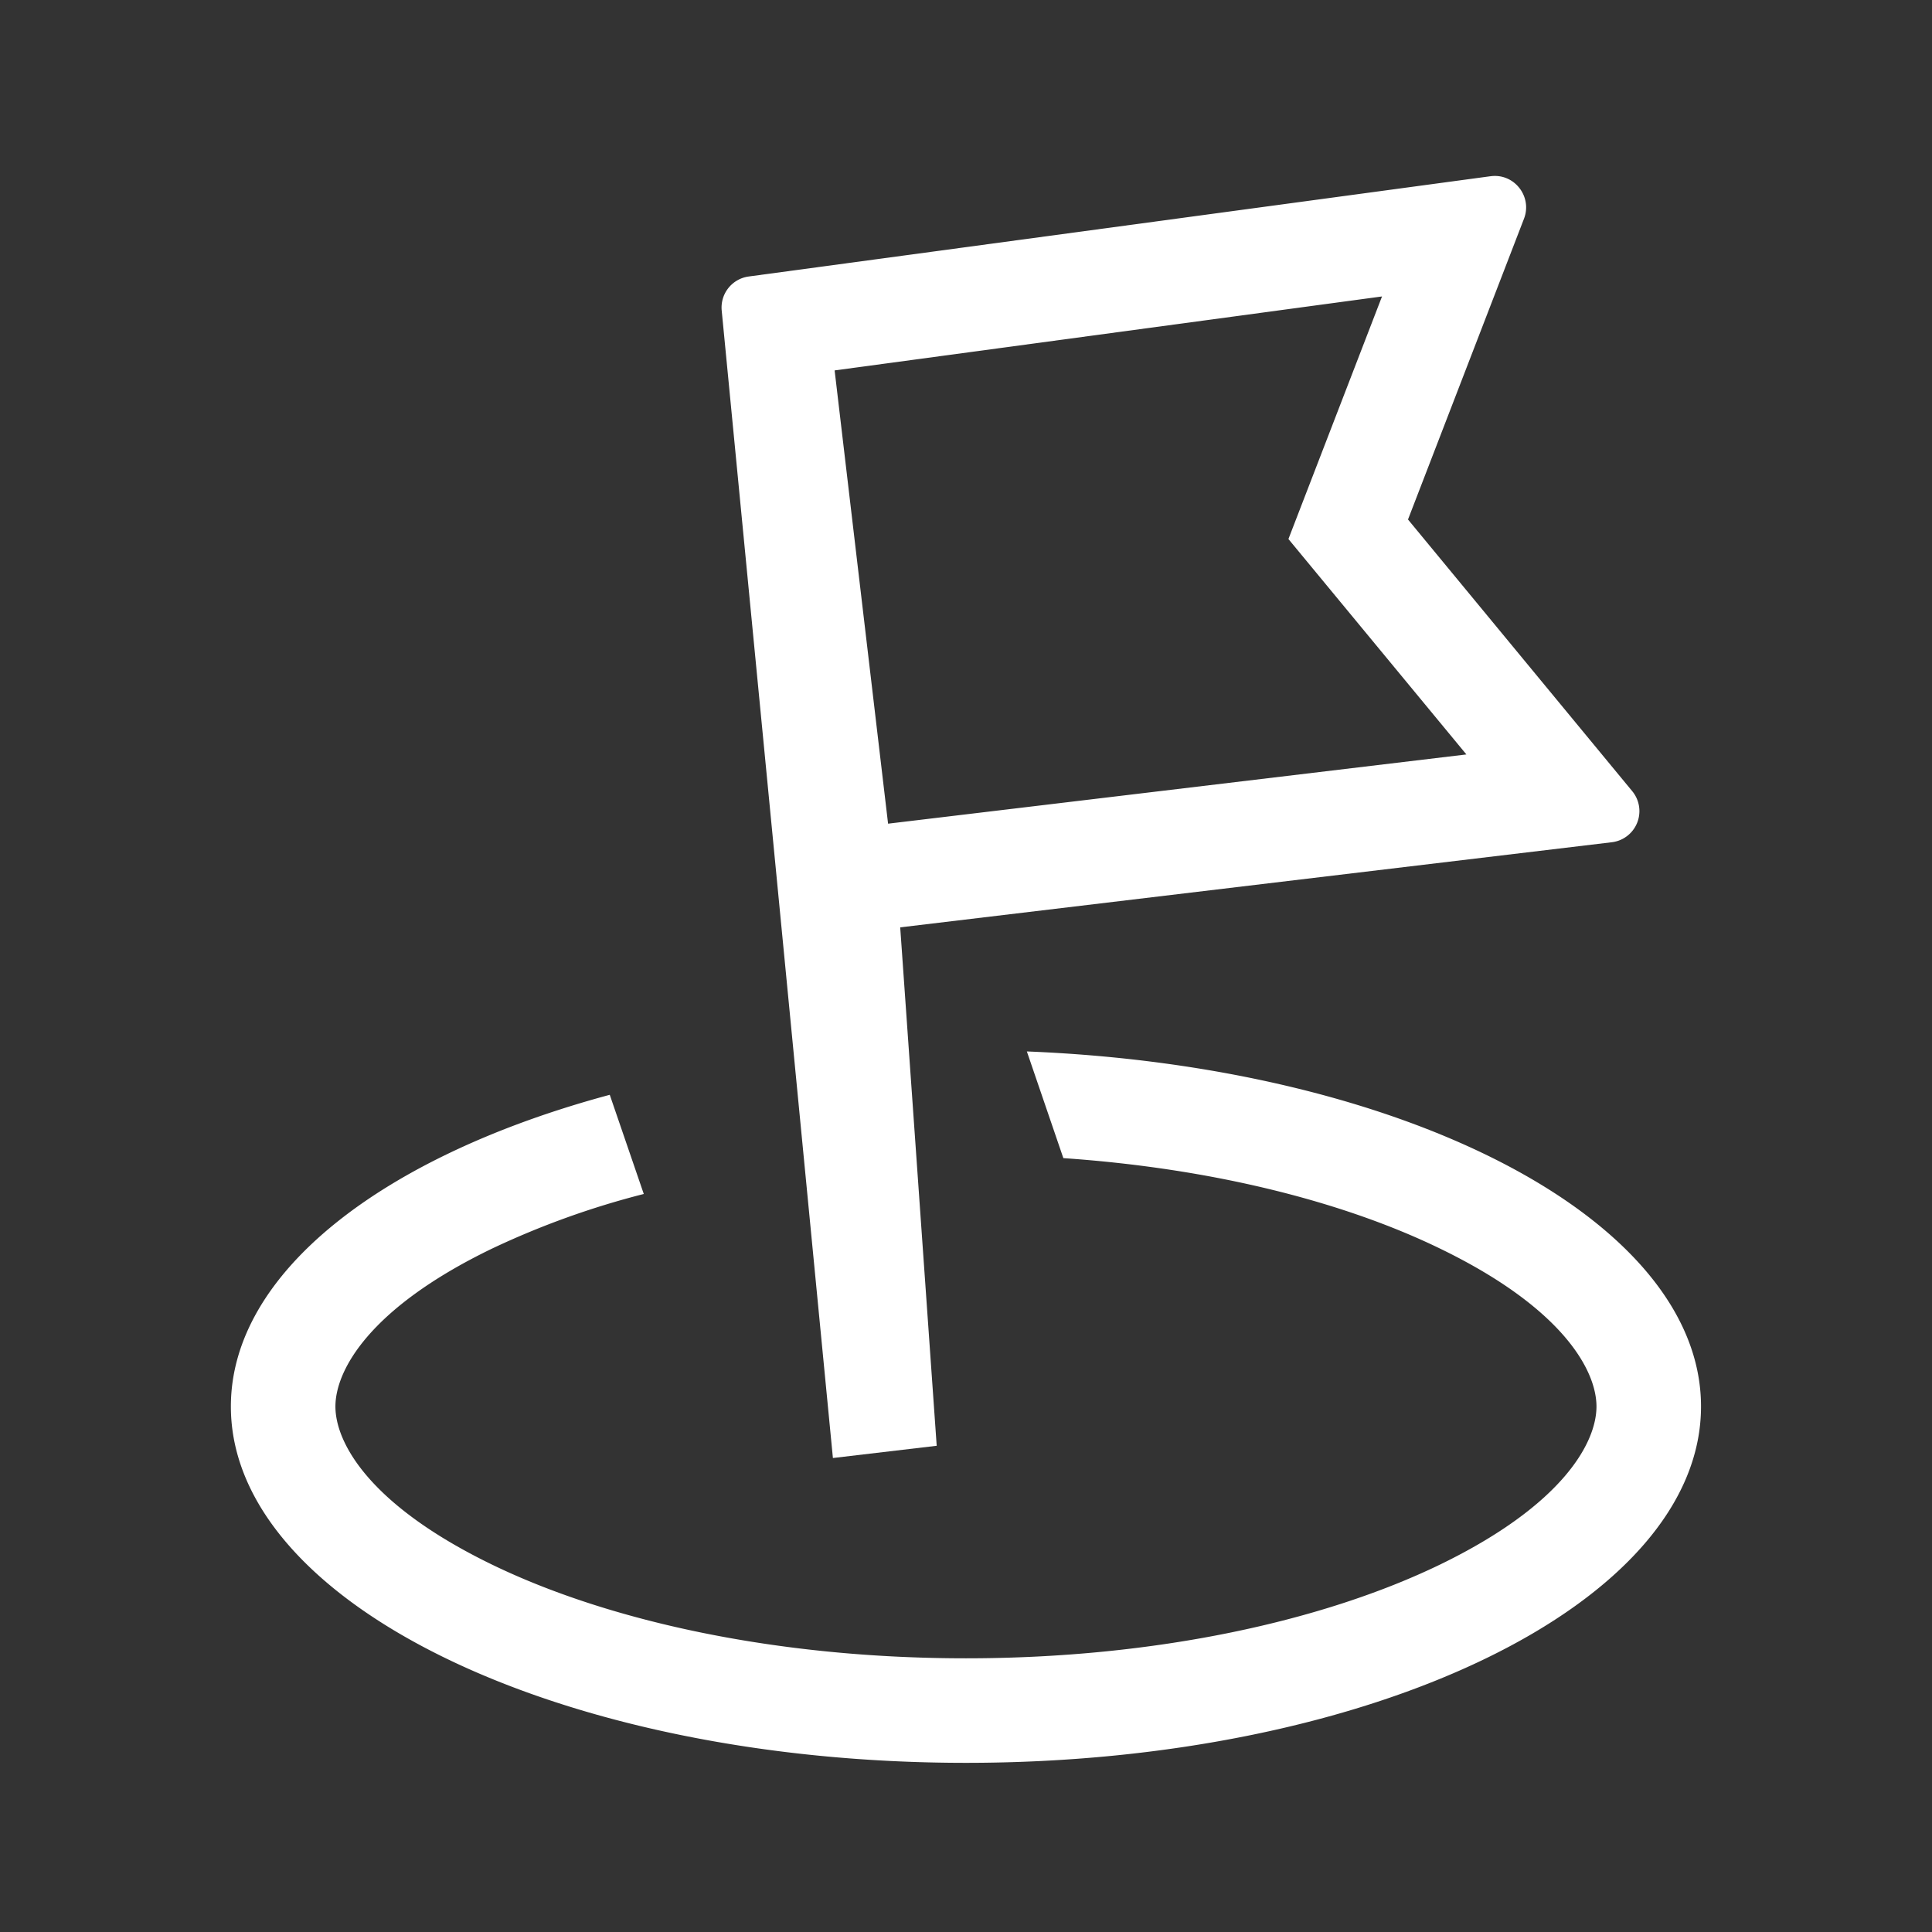
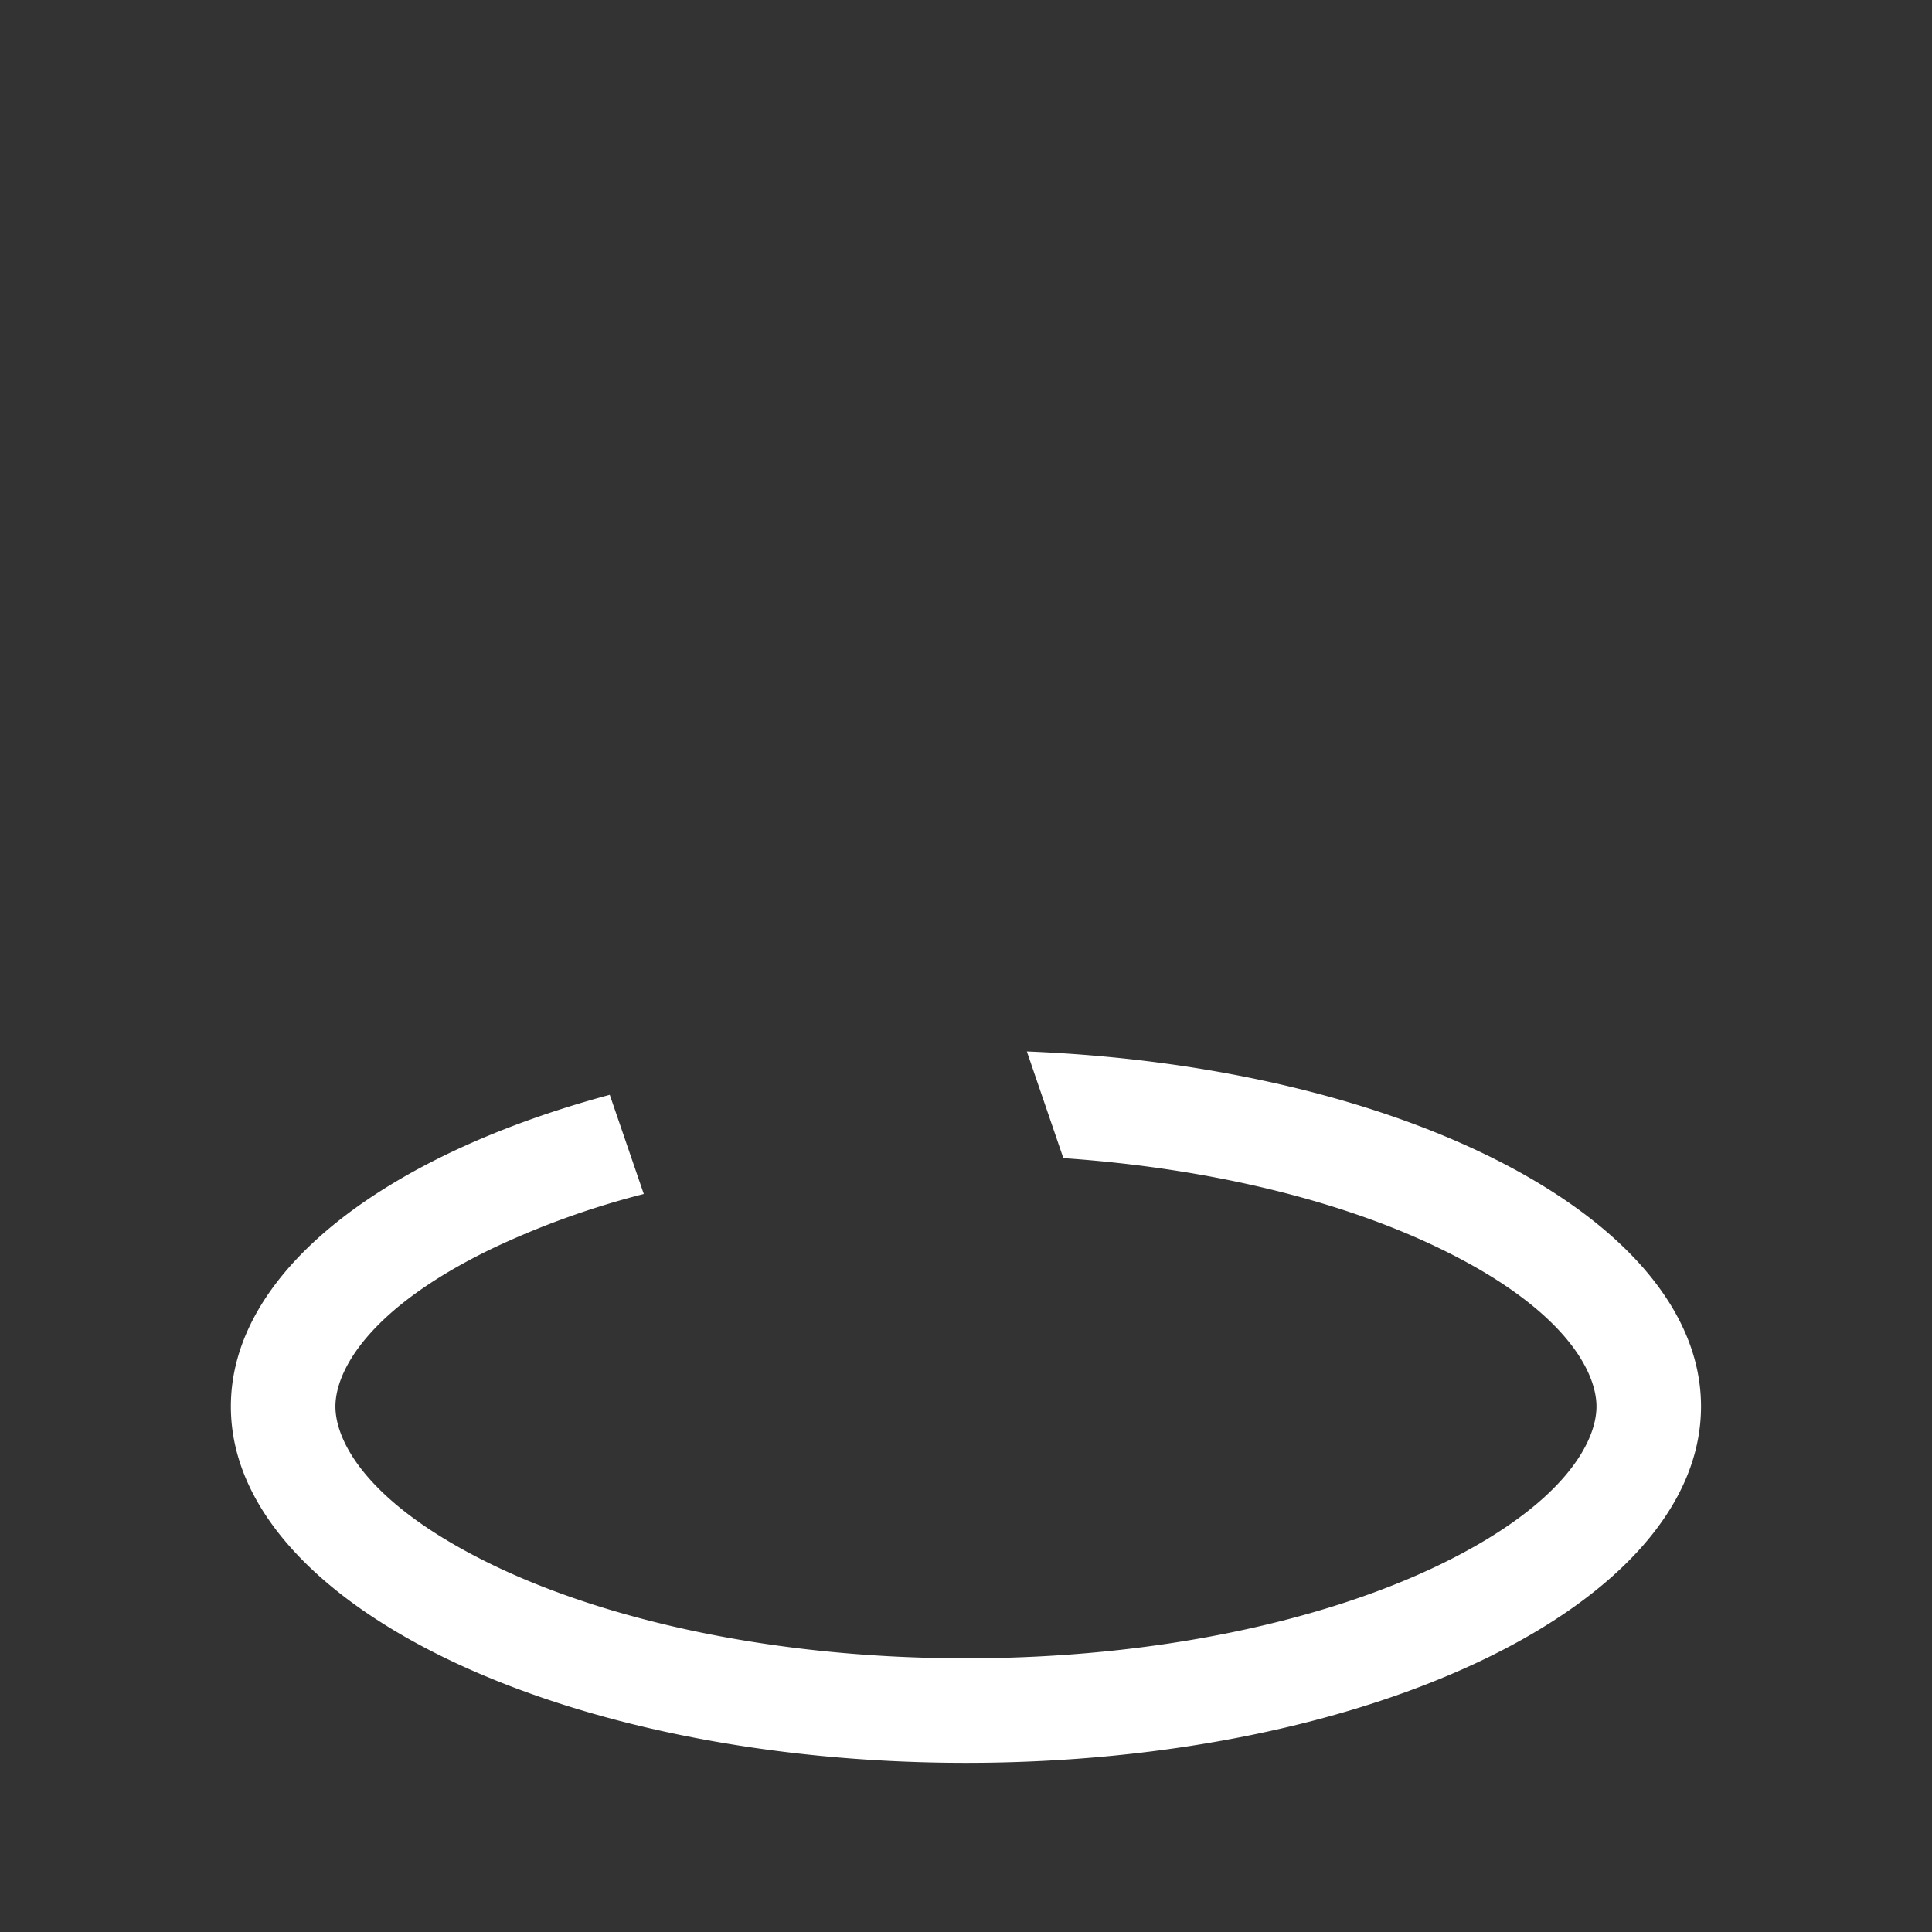
<svg xmlns="http://www.w3.org/2000/svg" t="1723109330498" class="icon" viewBox="0 0 1024 1024" version="1.1" p-id="31254" width="200" height="200">
  <rect x="0" y="0" width="1024" height="1024" fill="#333333" stroke="none" />
  <path d="M323.186 580.267c-119.751 32.199-200.818 94.151-200.818 165.205 0 104.334 174.478 188.871 389.632 188.871s389.575-84.537 389.575-188.871c0-98.987-157.241-180.224-357.319-188.188l19.342 56.548c79.644 5.461 148.992 23.324 199.68 47.957 65.308 31.63 82.887 64.74 82.887 83.684 0 19.001-17.579 52.053-82.83 83.74-61.44 29.753-150.244 49.721-251.335 49.721-101.092 0-189.895-19.911-251.335-49.721-65.252-31.687-82.887-64.74-82.887-83.74 0-18.944 17.636-52.053 82.887-83.627a442.937 442.937 0 0 1 80.555-29.013l-18.034-52.565z" p-id="31255" fill="#ffffff" />
-   <path d="M790.016 93.412c12.516-1.707 22.244 10.695 17.749 22.471L746.268 275.342l118.841 143.986a16.612 16.612 0 0 1-10.809 27.079l-377.173 45.113 19.342 274.773-55.012 6.485L382.521 164.636a16.612 16.612 0 0 1 14.336-18.091l393.102-53.134zM470.699 436.565l306.517-36.693-94.322-114.176 49.607-128.569-290.133 39.196 28.331 240.242z" p-id="31256" fill="#ffffff" />
</svg>